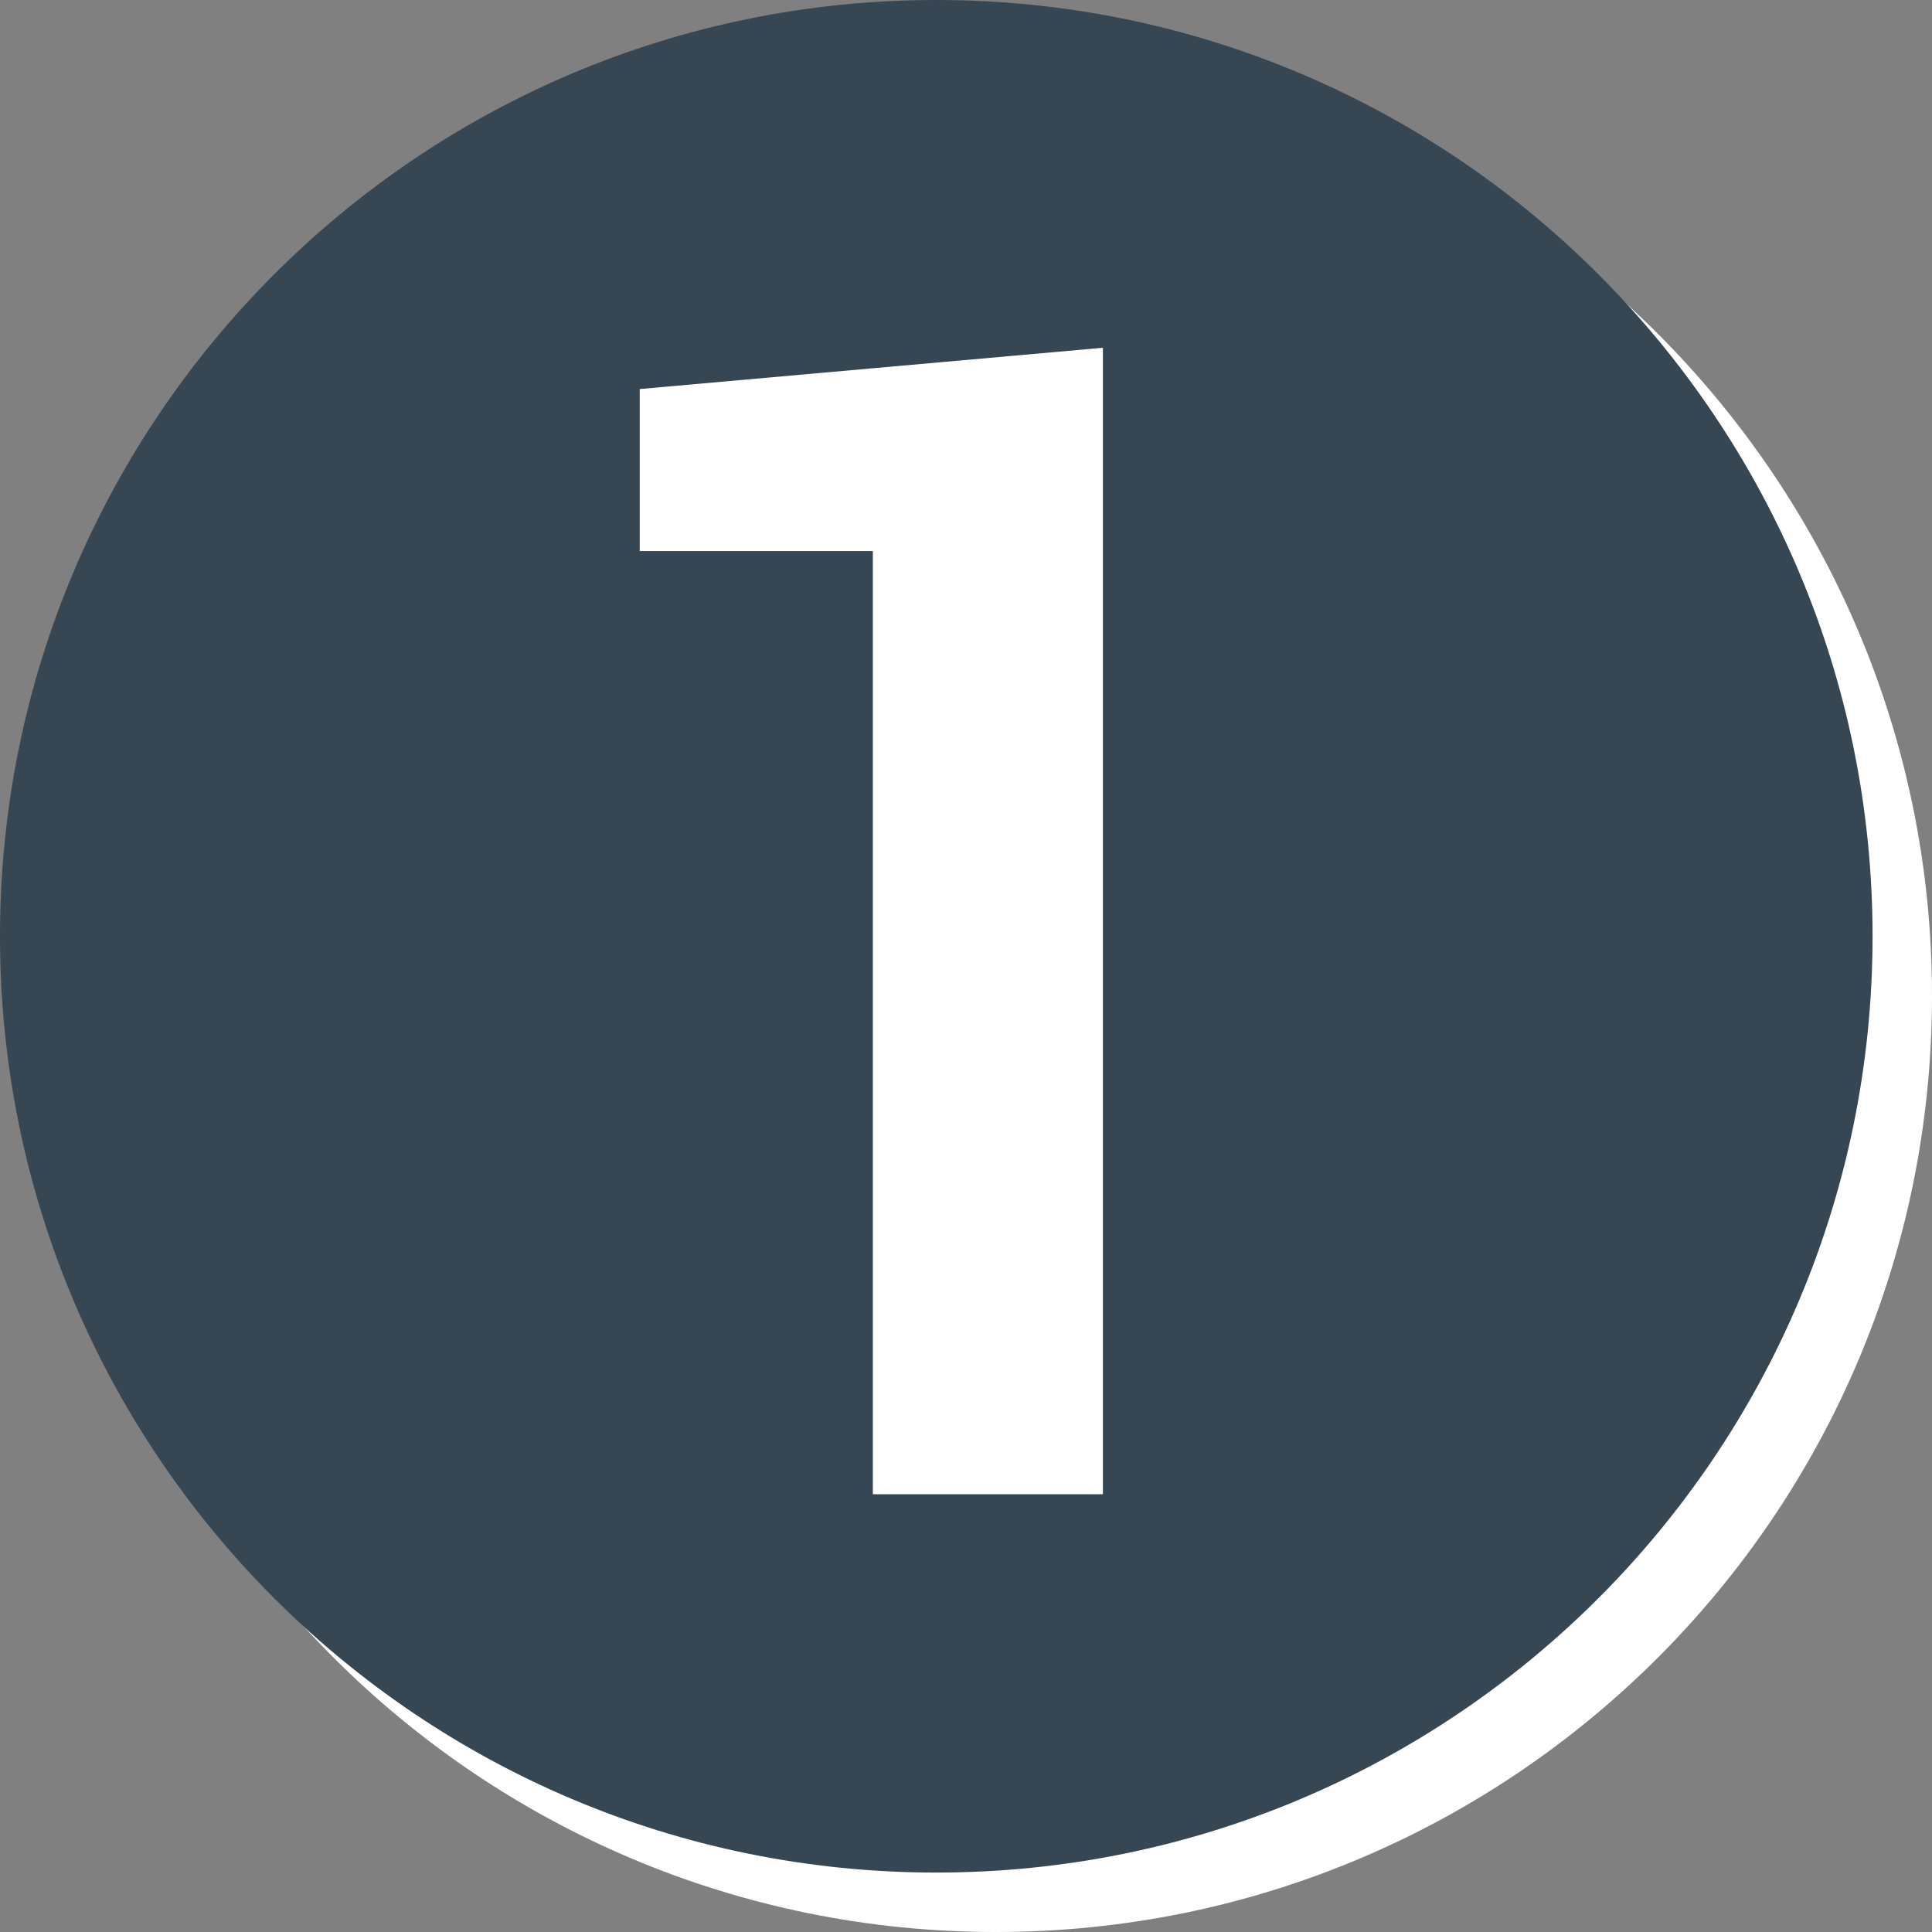
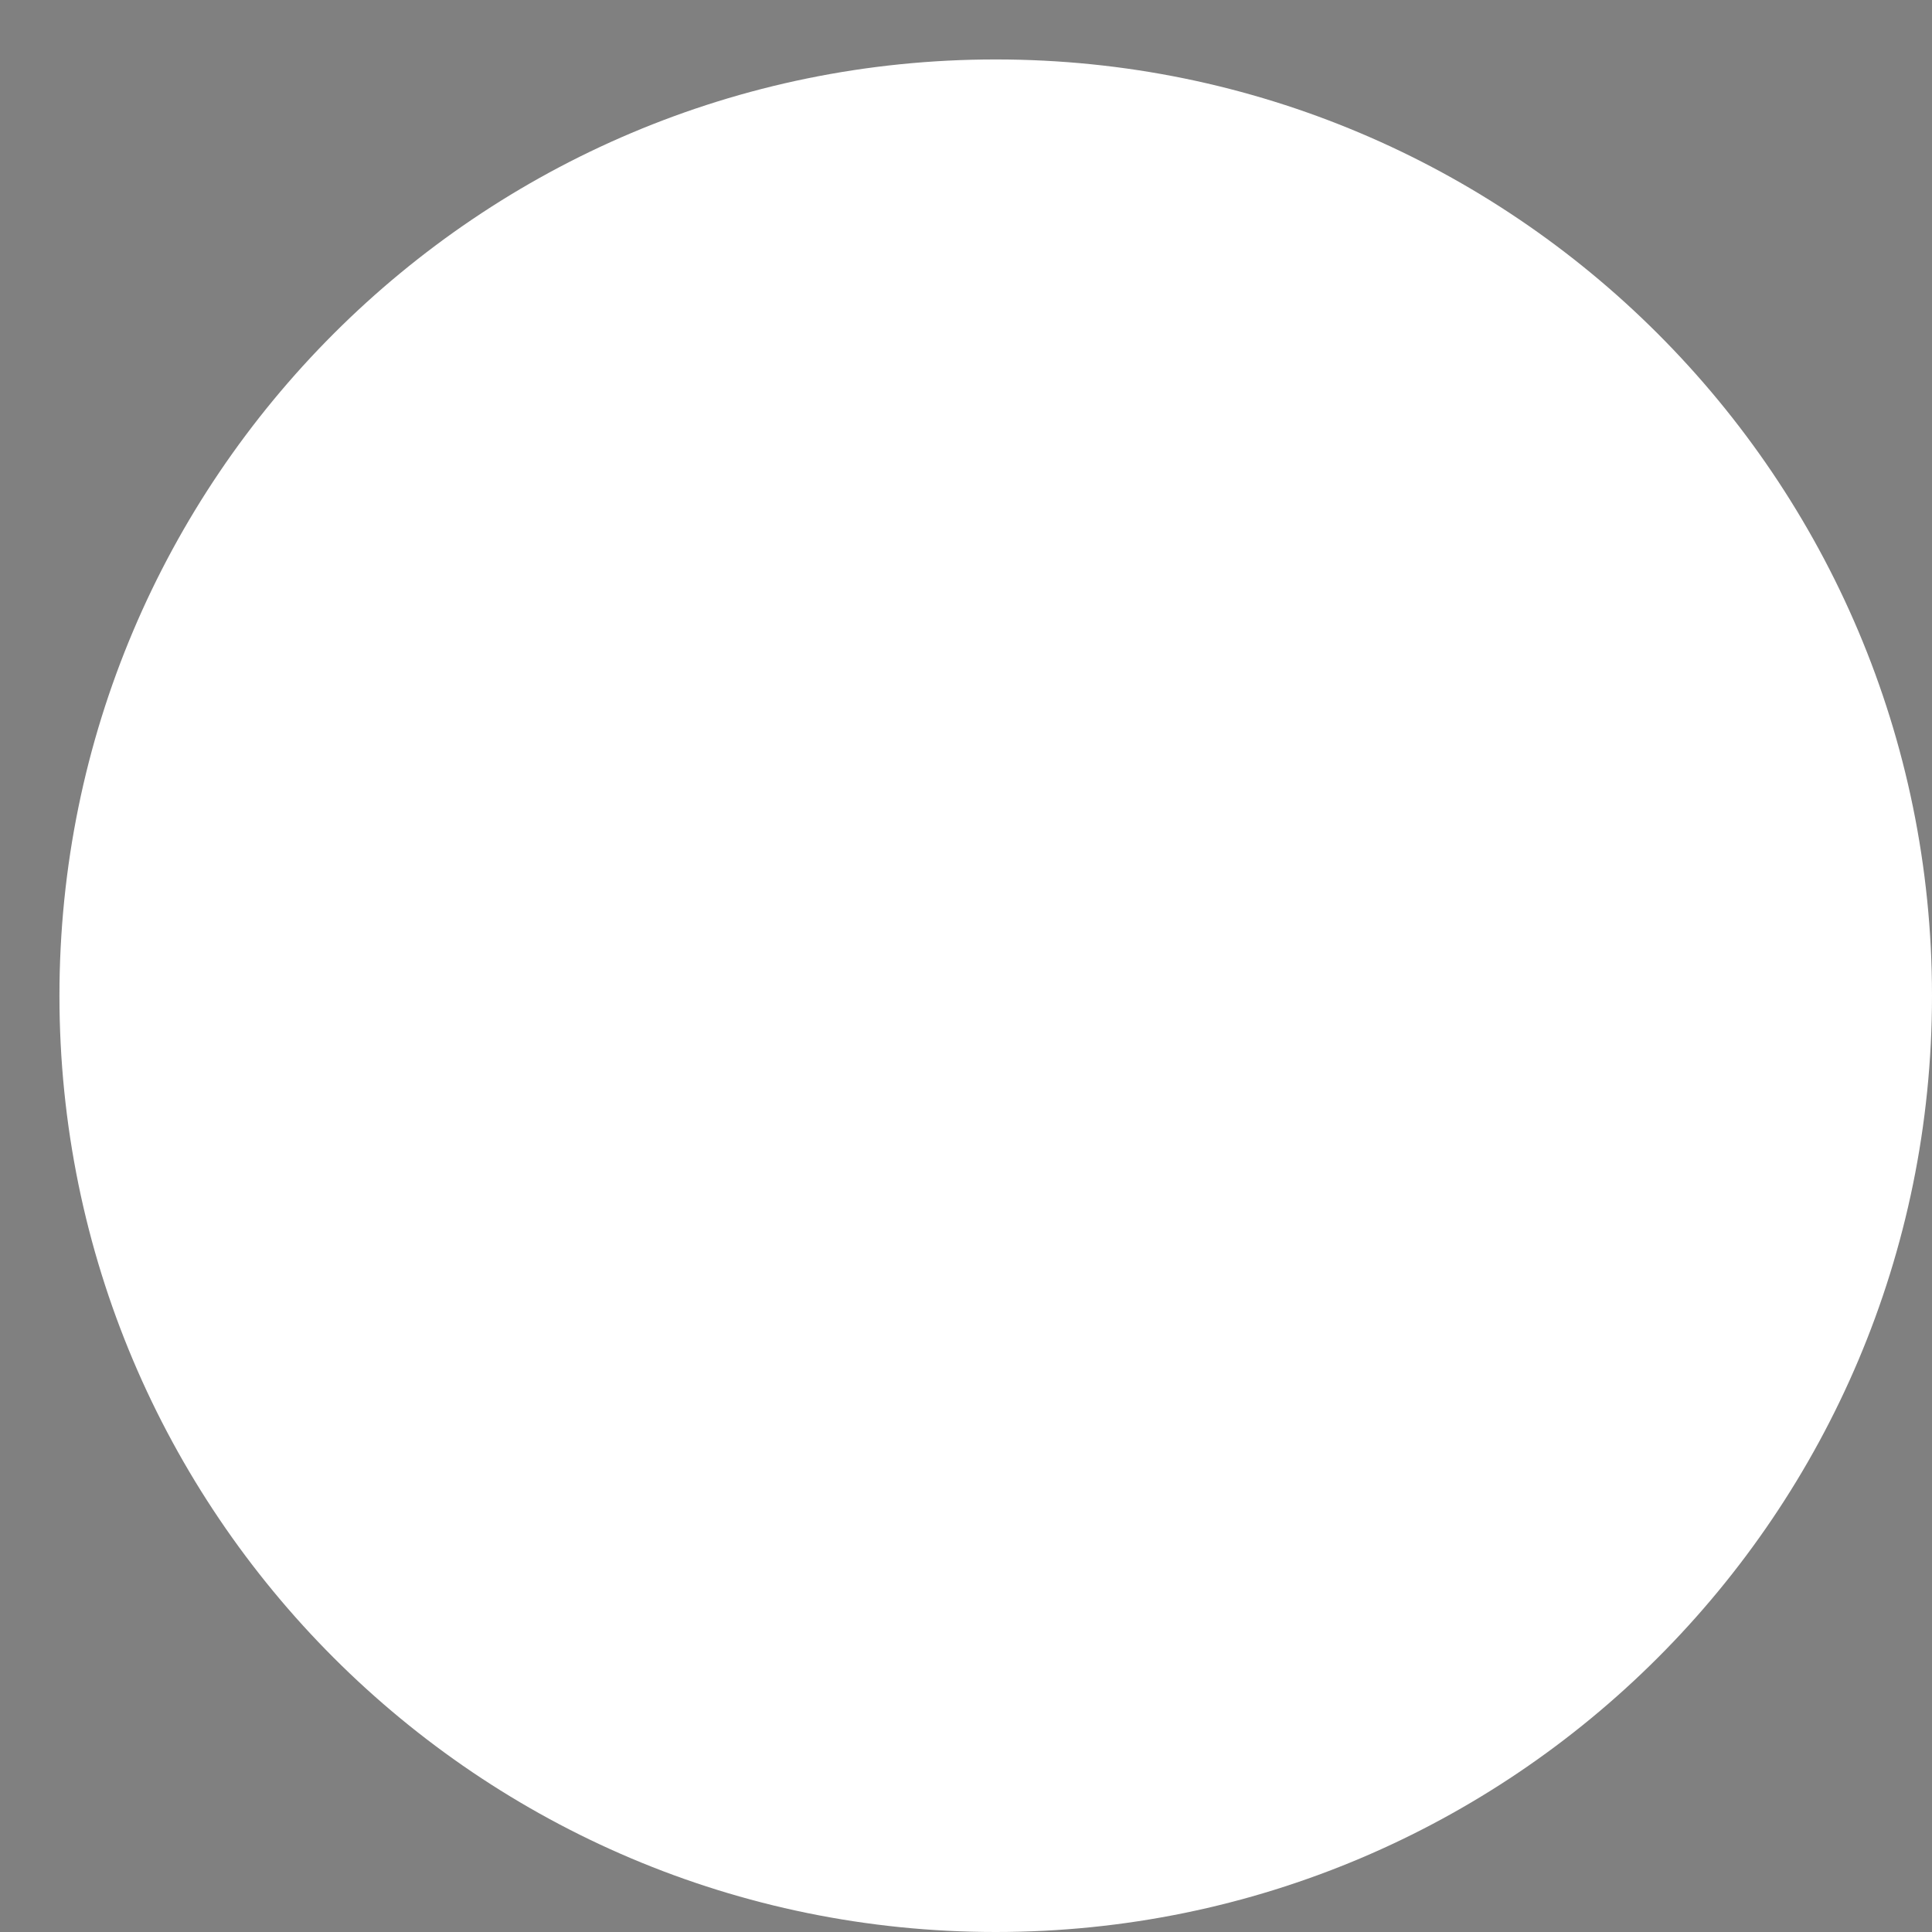
<svg xmlns="http://www.w3.org/2000/svg" width="65px" height="65px" viewBox="0 0 65 65" version="1.1">
  <rect x="0" y="0" width="65" height="65" fill="#808080" stroke="none" />
  <title>Capa_1</title>
  <desc>Created with Sketch.</desc>
  <defs />
  <g id="Home-Page" stroke="none" stroke-width="1" fill="none" fill-rule="evenodd">
    <g id="Desktop-HD" transform="translate(-280, -900)">
      <g id="CARE-Process" transform="translate(0, 583)">
        <g id="Accordion-03" transform="translate(263, 305)">
          <g id="01-Call-or-click-to-get-started" transform="translate(0, 9)">
            <g id="CTA-Icons_Make-A-Payment_01" transform="translate(17, 3)">
              <g id="Capa_1">
                <path d="M33.5,2 C16.104,2 2,16.104 2,33.5 C2,50.896 16.104,65 33.5,65 C50.896,65 65,50.896 65,33.5 C65,16.104 50.896,2 33.5,2 L33.5,2 Z" id="Shape-Copy" fill="#FFFFFF" />
-                 <path d="M31.5,0 C14.104,0 0,14.104 0,31.5 C0,48.896 14.104,63 31.5,63 C48.896,63 63,48.896 63,31.5 C63,14.104 48.896,0 31.5,0 L31.5,0 Z" id="Shape" fill="#364652" />
                <polygon id="Shape" fill="#FFFFFF" points="37.106 50.271 29.366 50.271 29.366 18.54 21.523 18.54 21.523 13.089 37.106 11.7" />
              </g>
            </g>
          </g>
        </g>
      </g>
    </g>
  </g>
</svg>